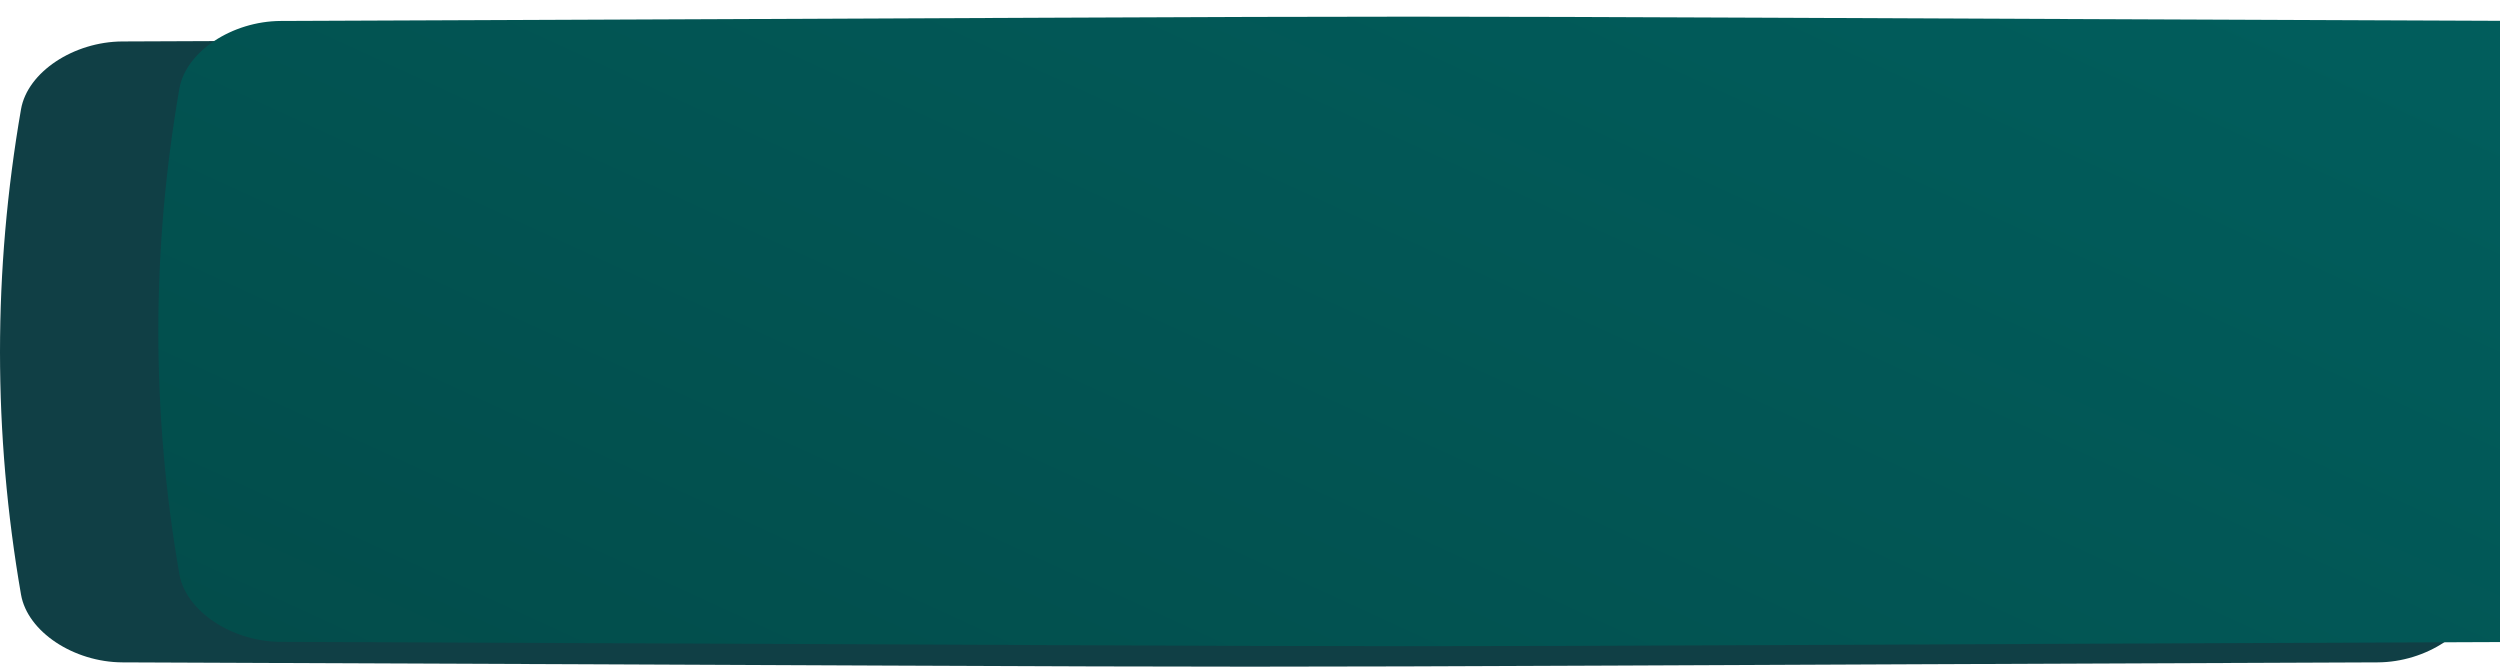
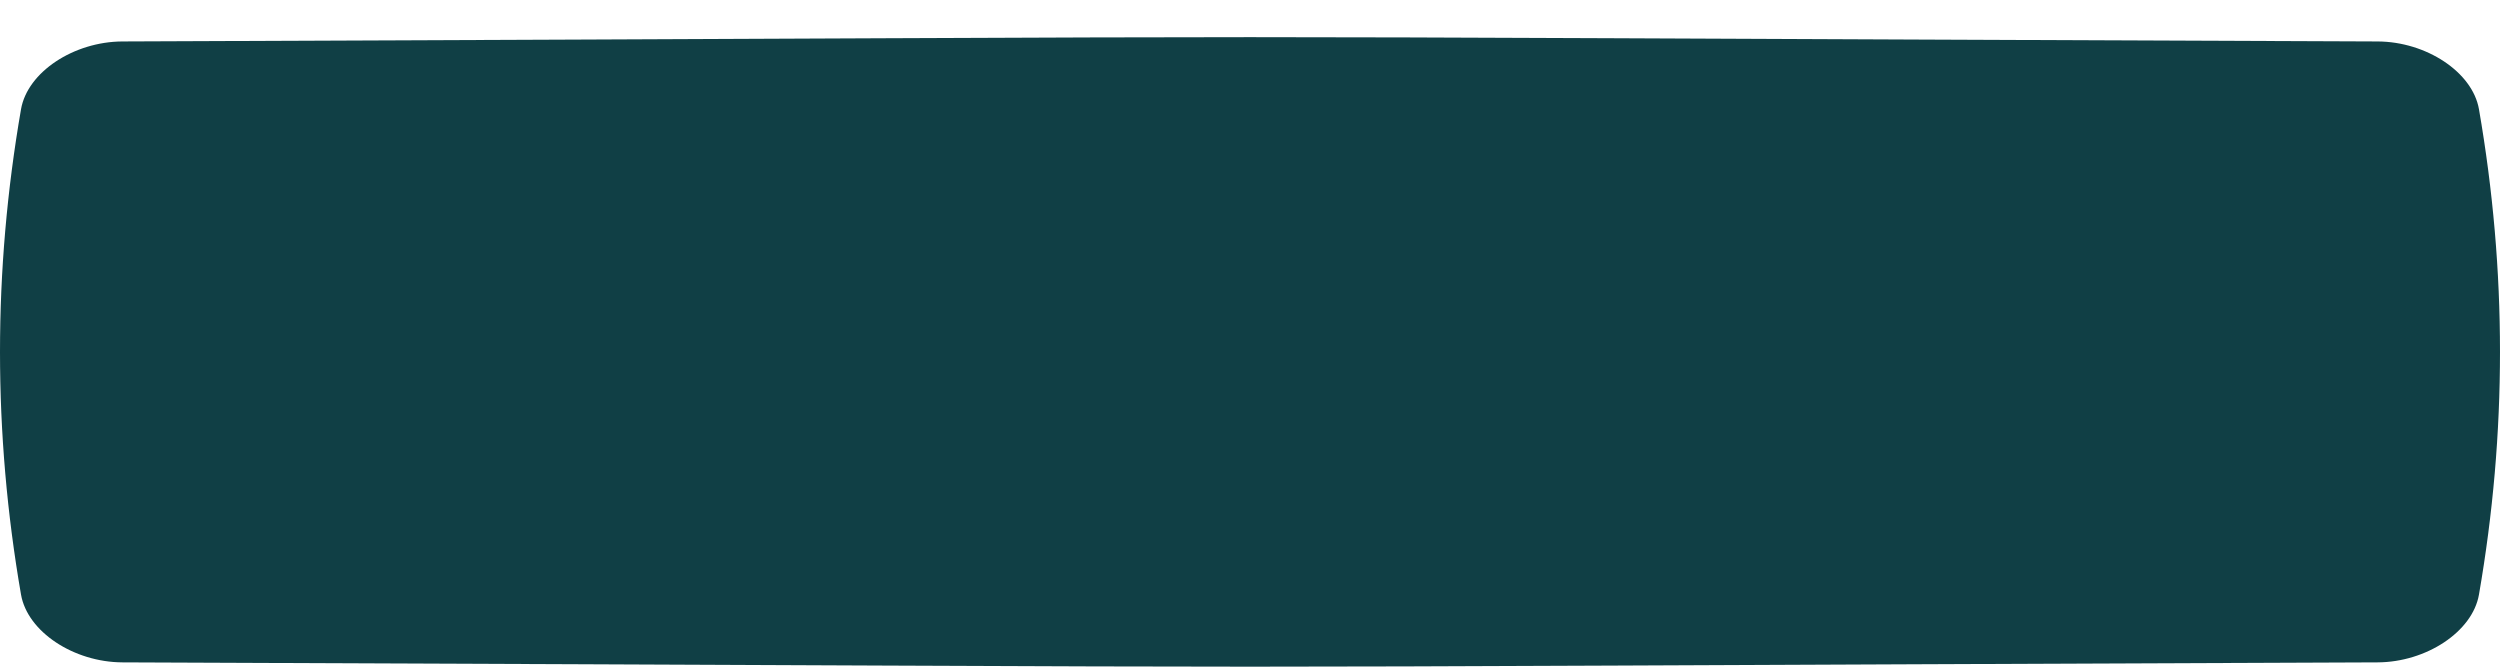
<svg xmlns="http://www.w3.org/2000/svg" width="300" height="80" viewBox="0 0 300 80" fill="none">
  <path d="M285.316 4.975C109.251 4.287 190.748 4.287 14.684 4.975C8.86 4.999 3.301 8.64 2.523 13.107C-0.841 32.522 -0.841 51.937 2.523 71.352C3.301 75.819 8.86 79.46 14.684 79.484C190.748 80.172 109.251 80.172 285.316 79.484C291.139 79.46 296.699 75.819 297.476 71.352C300.841 51.936 300.841 32.522 297.476 13.107C296.699 8.64 291.139 4.998 285.316 4.975Z" fill="#103F45" />
  <g filter="url(#filter0_ii_228_283)">
-     <path d="M285.316 0.516C109.251 -0.172 190.748 -0.172 14.684 0.516C8.86 0.54 3.301 4.181 2.523 8.648C-0.841 28.063 -0.841 47.477 2.523 66.893C3.301 71.36 8.86 75.001 14.684 75.025C190.748 75.713 109.251 75.713 285.316 75.025C291.139 75.001 296.699 71.36 297.476 66.893C300.841 47.477 300.841 28.063 297.476 8.648C296.699 4.181 291.139 0.539 285.316 0.516Z" fill="url(#paint0_linear_228_283)" />
-   </g>
+     </g>
  <defs>
    <filter id="filter0_ii_228_283" x="-1.52588e-05" y="0" width="319" height="77.541" filterUnits="userSpaceOnUse" color-interpolation-filters="sRGB">
      <feFlood flood-opacity="0" result="BackgroundImageFix" />
      <feBlend mode="normal" in="SourceGraphic" in2="BackgroundImageFix" result="shape" />
      <feColorMatrix in="SourceAlpha" type="matrix" values="0 0 0 0 0 0 0 0 0 0 0 0 0 0 0 0 0 0 127 0" result="hardAlpha" />
      <feOffset dx="19" />
      <feGaussianBlur stdDeviation="12.5" />
      <feComposite in2="hardAlpha" operator="arithmetic" k2="-1" k3="1" />
      <feColorMatrix type="matrix" values="0 0 0 0 1 0 0 0 0 1 0 0 0 0 1 0 0 0 0.04 0" />
      <feBlend mode="normal" in2="shape" result="effect1_innerShadow_228_283" />
      <feColorMatrix in="SourceAlpha" type="matrix" values="0 0 0 0 0 0 0 0 0 0 0 0 0 0 0 0 0 0 127 0" result="hardAlpha" />
      <feOffset dy="2" />
      <feGaussianBlur stdDeviation="7.5" />
      <feComposite in2="hardAlpha" operator="arithmetic" k2="-1" k3="1" />
      <feColorMatrix type="matrix" values="0 0 0 0 1 0 0 0 0 1 0 0 0 0 1 0 0 0 0.2 0" />
      <feBlend mode="normal" in2="effect1_innerShadow_228_283" result="effect2_innerShadow_228_283" />
    </filter>
    <linearGradient id="paint0_linear_228_283" x1="195" y1="-28.598" x2="106.087" y2="164.742" gradientUnits="userSpaceOnUse">
      <stop stop-color="#015D5C" />
      <stop offset="1" stop-color="#034947" />
    </linearGradient>
  </defs>
</svg>